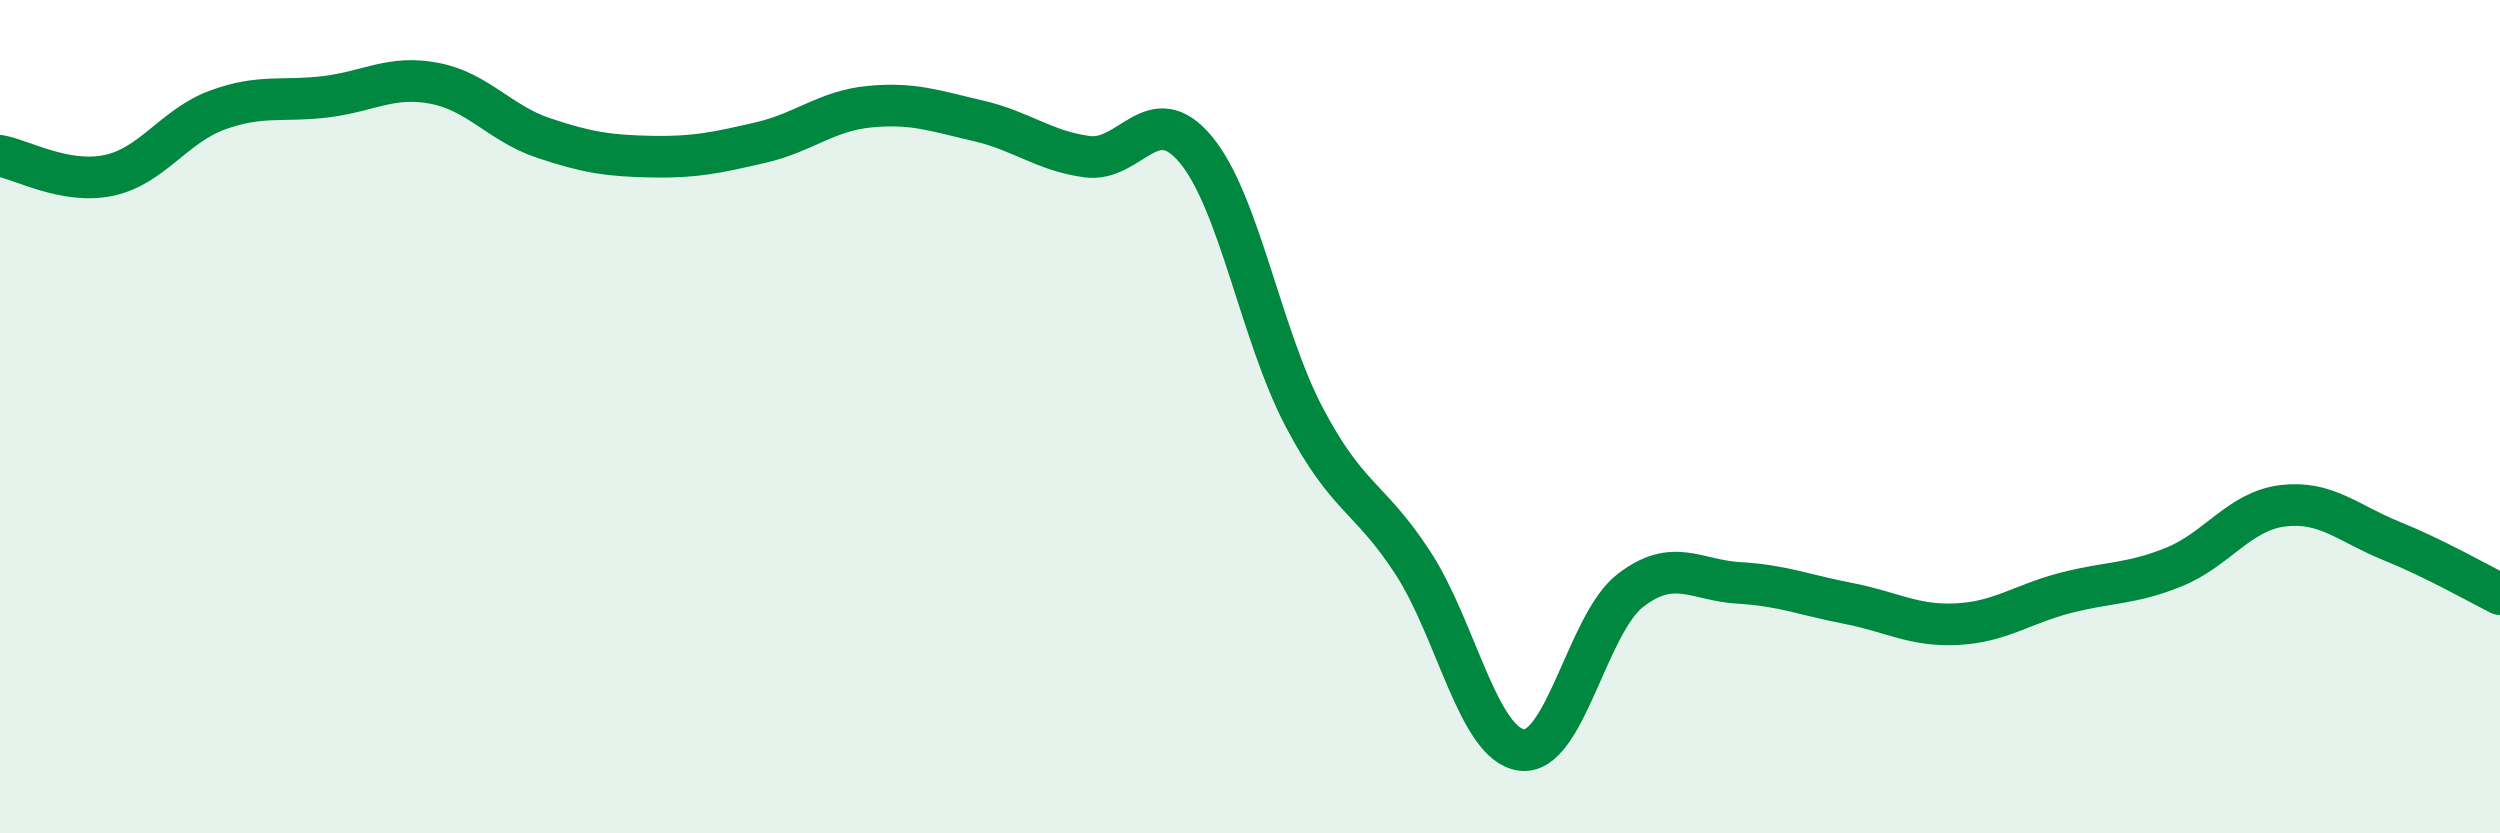
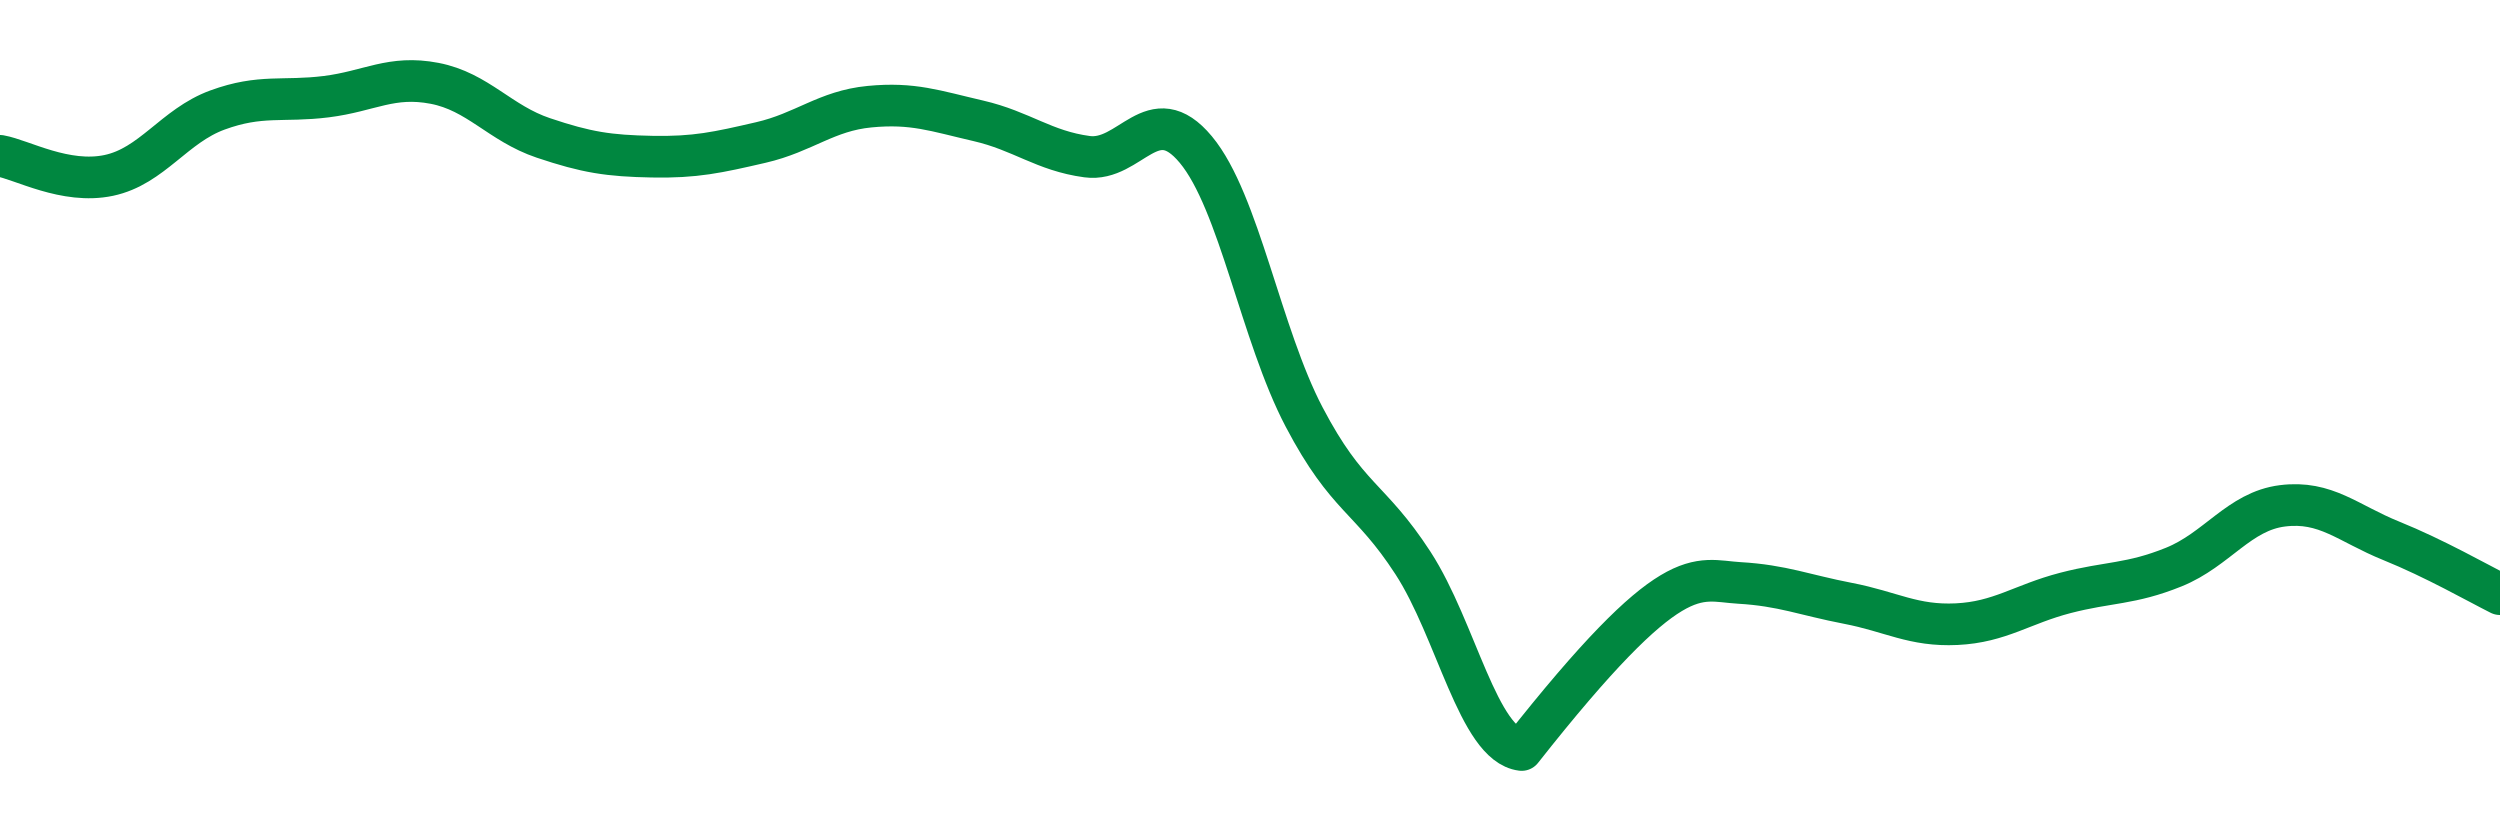
<svg xmlns="http://www.w3.org/2000/svg" width="60" height="20" viewBox="0 0 60 20">
-   <path d="M 0,3.74 C 0.52,3.83 1.57,4.43 2.61,4.21 C 3.65,3.99 4.18,3.02 5.22,2.64 C 6.26,2.26 6.79,2.45 7.83,2.32 C 8.87,2.19 9.39,1.8 10.43,2 C 11.47,2.2 12,2.96 13.04,3.31 C 14.08,3.66 14.61,3.74 15.65,3.76 C 16.69,3.78 17.22,3.66 18.26,3.42 C 19.3,3.18 19.83,2.66 20.87,2.56 C 21.91,2.46 22.44,2.66 23.48,2.9 C 24.52,3.14 25.05,3.62 26.09,3.76 C 27.13,3.9 27.66,2.34 28.7,3.59 C 29.74,4.84 30.26,8.03 31.3,10.01 C 32.34,11.99 32.87,11.91 33.91,13.51 C 34.95,15.11 35.48,17.87 36.52,18 C 37.56,18.13 38.09,14.97 39.13,14.17 C 40.17,13.37 40.7,13.93 41.74,13.99 C 42.78,14.05 43.31,14.28 44.35,14.48 C 45.39,14.68 45.92,15.03 46.96,14.98 C 48,14.93 48.53,14.5 49.57,14.23 C 50.61,13.96 51.13,14.03 52.17,13.61 C 53.21,13.19 53.74,12.27 54.78,12.14 C 55.82,12.01 56.35,12.56 57.39,12.98 C 58.43,13.4 59.48,14 60,14.26L60 20L0 20Z" fill="#008740" opacity="0.1" stroke-linecap="round" stroke-linejoin="round" />
-   <path d="M 0,3.74 C 0.52,3.83 1.57,4.43 2.61,4.21 C 3.65,3.99 4.18,3.02 5.22,2.64 C 6.26,2.26 6.79,2.45 7.83,2.32 C 8.87,2.19 9.39,1.8 10.43,2 C 11.47,2.2 12,2.96 13.04,3.31 C 14.08,3.66 14.61,3.74 15.65,3.76 C 16.69,3.78 17.22,3.66 18.26,3.42 C 19.3,3.18 19.83,2.66 20.87,2.56 C 21.91,2.46 22.44,2.66 23.48,2.9 C 24.52,3.14 25.05,3.62 26.09,3.76 C 27.13,3.9 27.66,2.34 28.7,3.59 C 29.74,4.84 30.26,8.03 31.3,10.01 C 32.34,11.99 32.87,11.91 33.91,13.51 C 34.95,15.11 35.48,17.87 36.52,18 C 37.56,18.13 38.09,14.97 39.13,14.17 C 40.17,13.37 40.7,13.93 41.74,13.99 C 42.78,14.05 43.31,14.28 44.35,14.48 C 45.39,14.68 45.92,15.03 46.96,14.98 C 48,14.93 48.53,14.5 49.57,14.23 C 50.61,13.96 51.13,14.03 52.17,13.61 C 53.21,13.19 53.74,12.27 54.78,12.14 C 55.82,12.01 56.35,12.56 57.39,12.98 C 58.43,13.4 59.48,14 60,14.26" stroke="#008740" stroke-width="1" fill="none" stroke-linecap="round" stroke-linejoin="round" />
+   <path d="M 0,3.74 C 0.52,3.83 1.57,4.43 2.61,4.21 C 3.65,3.99 4.18,3.02 5.22,2.64 C 6.26,2.26 6.79,2.45 7.83,2.32 C 8.87,2.19 9.39,1.8 10.43,2 C 11.47,2.2 12,2.96 13.04,3.31 C 14.08,3.66 14.61,3.74 15.65,3.76 C 16.69,3.78 17.22,3.66 18.26,3.42 C 19.3,3.18 19.83,2.66 20.87,2.56 C 21.91,2.46 22.44,2.66 23.48,2.9 C 24.52,3.14 25.05,3.62 26.09,3.76 C 27.13,3.9 27.66,2.34 28.7,3.59 C 29.74,4.84 30.26,8.03 31.3,10.01 C 32.34,11.99 32.87,11.91 33.91,13.51 C 34.95,15.11 35.48,17.87 36.52,18 C 40.17,13.37 40.7,13.93 41.74,13.99 C 42.78,14.05 43.31,14.28 44.35,14.48 C 45.39,14.68 45.92,15.03 46.96,14.98 C 48,14.93 48.53,14.5 49.57,14.23 C 50.61,13.96 51.13,14.03 52.17,13.61 C 53.21,13.19 53.74,12.27 54.78,12.14 C 55.82,12.01 56.35,12.56 57.39,12.98 C 58.43,13.4 59.48,14 60,14.26" stroke="#008740" stroke-width="1" fill="none" stroke-linecap="round" stroke-linejoin="round" />
</svg>